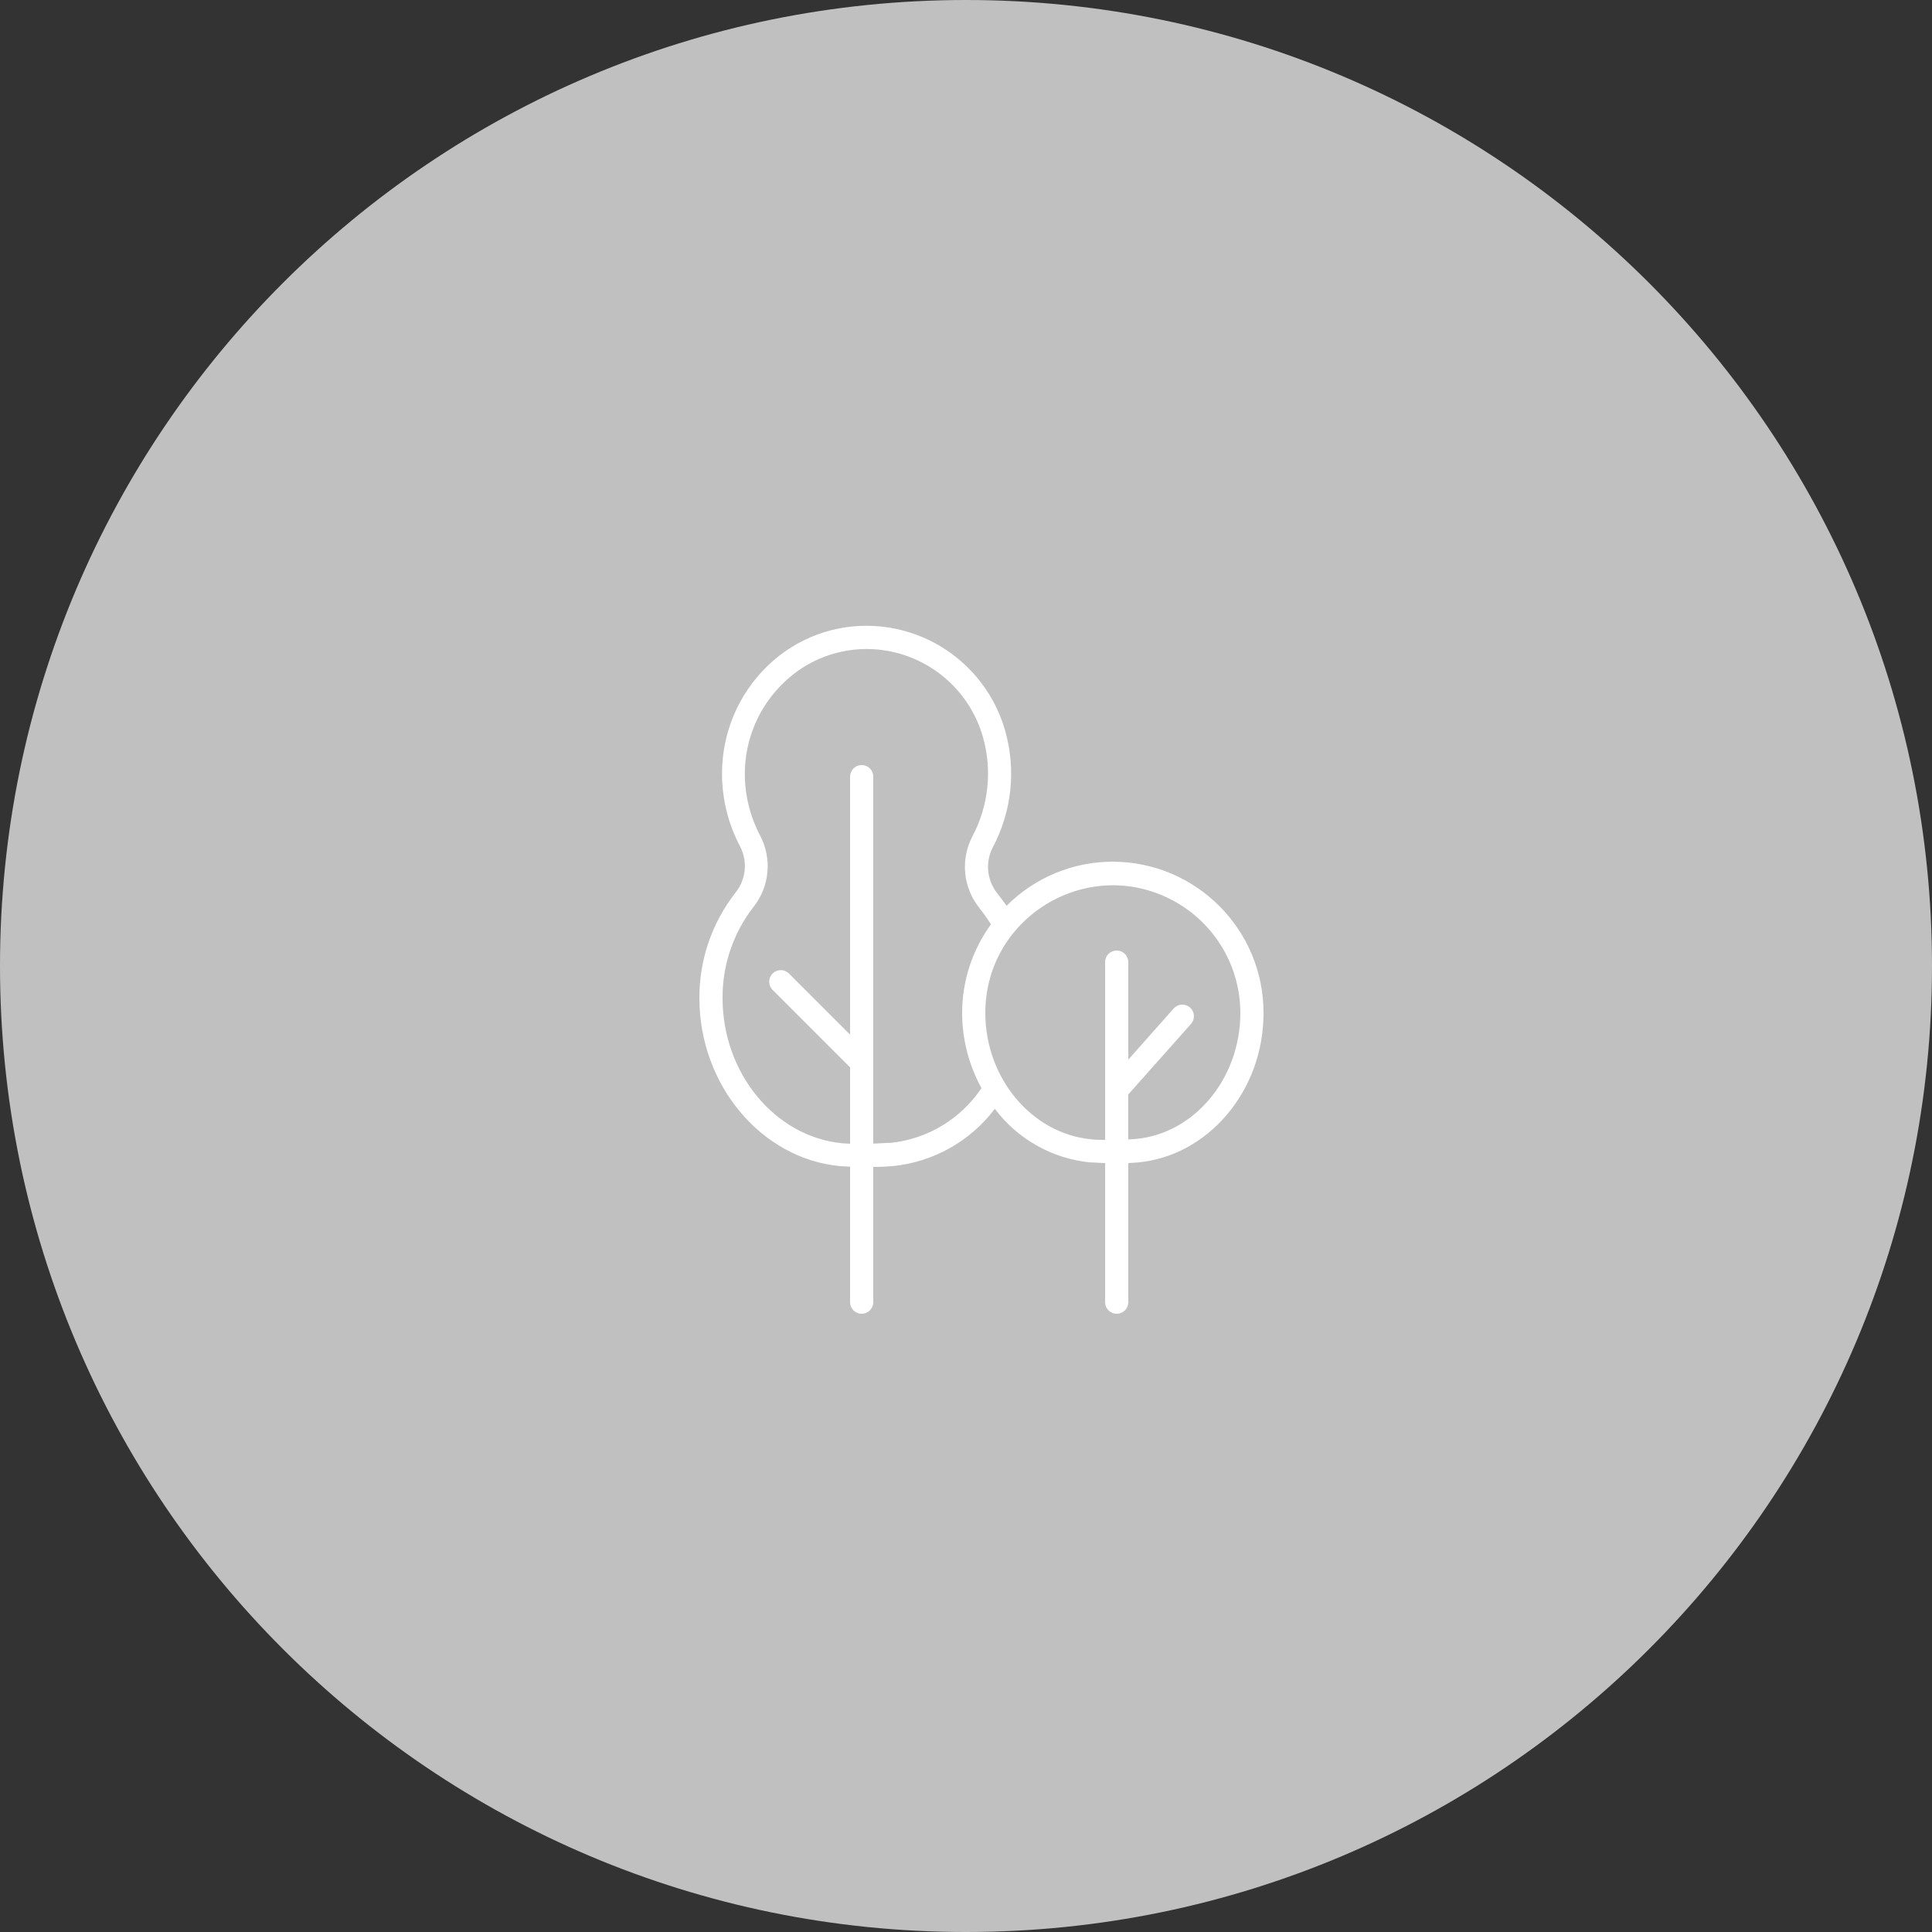
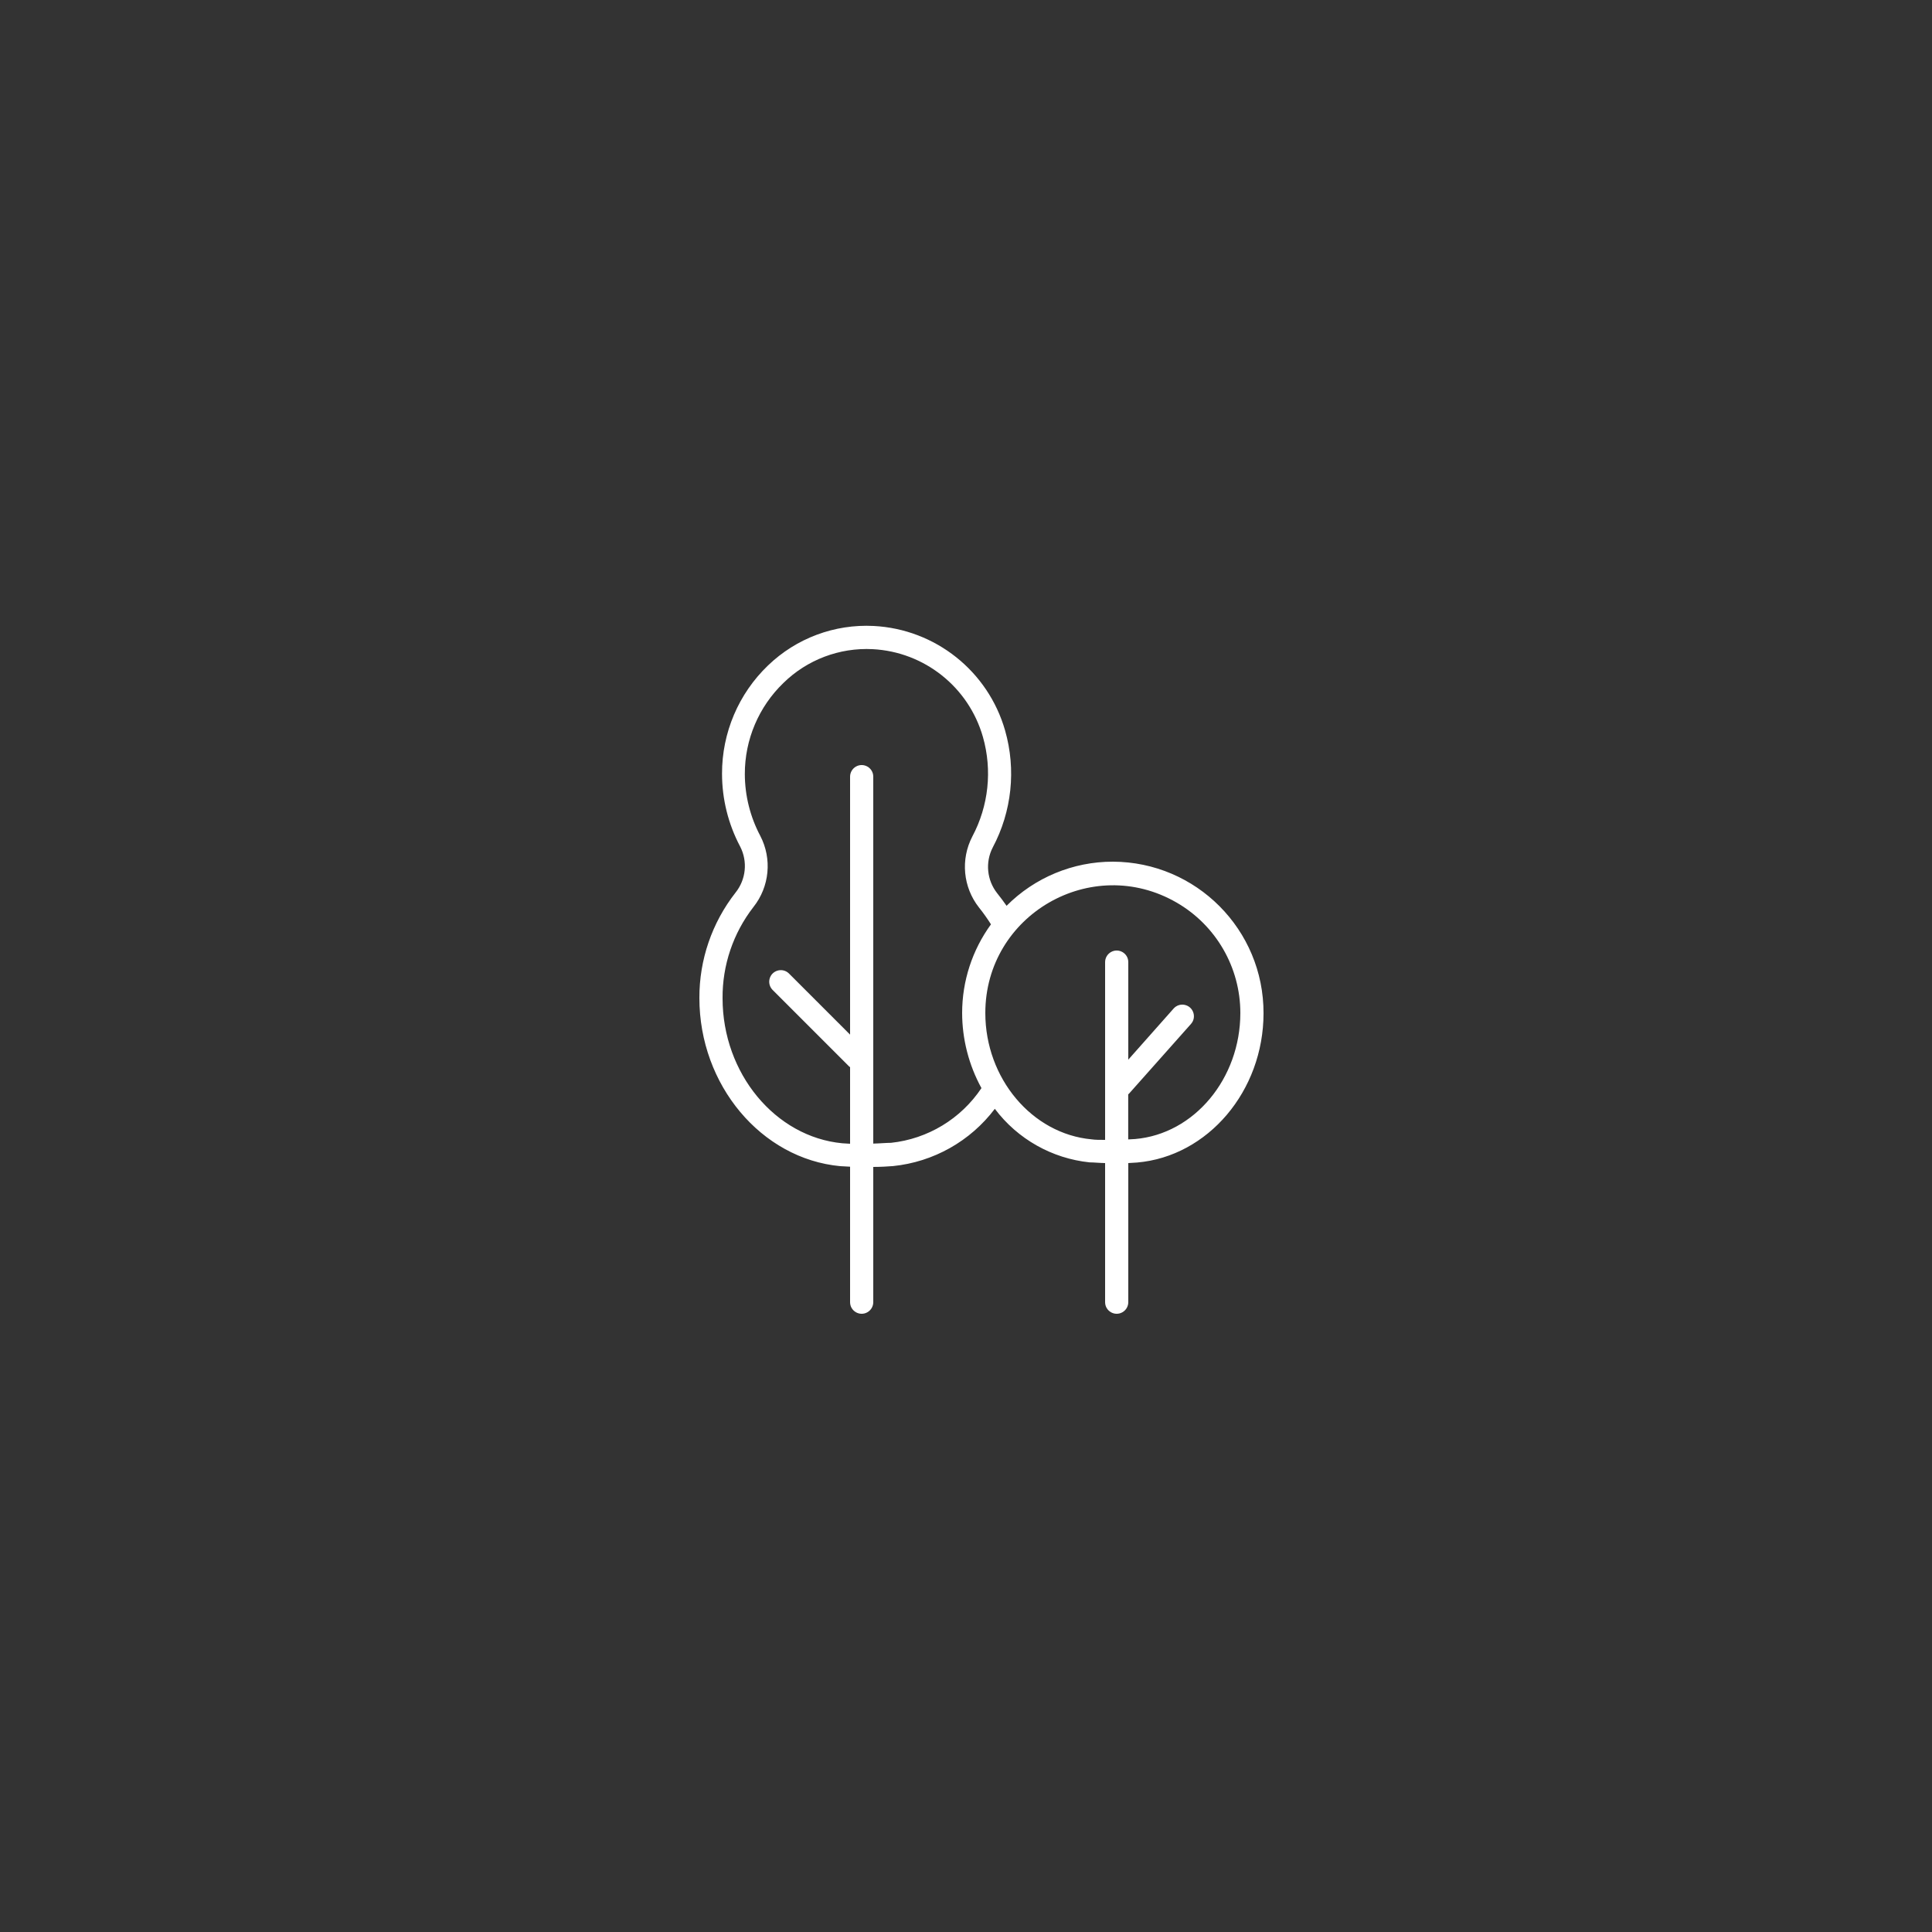
<svg xmlns="http://www.w3.org/2000/svg" viewBox="0 0 100.00 100.00" data-guides="{&quot;vertical&quot;:[],&quot;horizontal&quot;:[]}">
  <rect x="0" y="0" width="100.00" height="100.00" fill="#333333" stroke="none" />
-   <path baseline-shift="baseline" color="rgb(51, 51, 51)" fill-rule="evenodd" fill="#c0c0c0" x="0" y="0" width="100" height="100" rx="50" ry="50" id="tSvgb4a7e0374c" title="Rectangle 1" fill-opacity="1" stroke="none" stroke-opacity="1" d="M0 50C0 22.386 22.386 0 50 0H50C77.614 0 100 22.386 100 50H100C100 77.614 77.614 100 50 100H50C22.386 100 0 77.614 0 50Z" style="transform-origin: 50px 50px;" />
  <path fill="#ffffff" stroke="#ffffff" fill-opacity="1" stroke-width="0" stroke-opacity="1" baseline-shift="baseline" color="rgb(51, 51, 51)" fill-rule="evenodd" id="tSvgce73bfb24a" title="Path 1" d="M57.6 44.6C55.536 44.599 53.557 45.422 52.1 46.884C51.948 46.66 51.784 46.452 51.616 46.236C51.08 45.559 50.989 44.632 51.384 43.864C52.373 42.005 52.602 39.836 52.024 37.812C51.146 34.74 48.414 32.566 45.224 32.4C43.196 32.295 41.215 33.035 39.752 34.444C38.227 35.907 37.368 37.931 37.372 40.044C37.372 41.361 37.695 42.657 38.312 43.82C38.708 44.591 38.614 45.523 38.072 46.2C36.852 47.758 36.192 49.681 36.2 51.66C36.2 56.156 39.4 59.976 43.488 60.36C43.636 60.36 43.812 60.384 44 60.388C44 62.725 44 65.063 44 67.4C44 67.862 44.5 68.151 44.9 67.92C45.086 67.812 45.2 67.614 45.2 67.4C45.2 65.067 45.2 62.733 45.2 60.4C45.6 60.4 45.956 60.376 46.224 60.356C48.316 60.143 50.224 59.069 51.492 57.392C52.672 58.958 54.45 59.962 56.4 60.164C56.616 60.164 56.9 60.196 57.2 60.2C57.2 62.6 57.2 65 57.2 67.4C57.2 67.862 57.7 68.151 58.1 67.92C58.286 67.812 58.4 67.614 58.4 67.4C58.4 65 58.4 62.6 58.4 60.2C58.552 60.191 58.704 60.181 58.856 60.172C62.524 59.856 65.4 56.464 65.4 52.444C65.411 48.124 61.919 44.613 57.6 44.6ZM46.12 59.152C45.884 59.152 45.552 59.184 45.2 59.192C45.2 52.861 45.2 46.531 45.2 40.2C45.2 39.738 44.7 39.449 44.3 39.68C44.114 39.788 44 39.986 44 40.2C44 44.651 44 49.101 44 53.552C42.941 52.493 41.883 51.435 40.824 50.376C40.486 50.061 39.934 50.23 39.83 50.68C39.785 50.874 39.84 51.078 39.976 51.224C41.309 52.557 42.643 53.891 43.976 55.224C43.984 55.224 43.992 55.224 44 55.224C44 56.549 44 57.875 44 59.2C43.867 59.192 43.733 59.184 43.6 59.176C40.124 58.848 37.4 55.552 37.4 51.672C37.386 49.961 37.95 48.295 39 46.944C39.832 45.894 39.97 44.453 39.352 43.264C38.829 42.278 38.555 41.18 38.552 40.064C38.549 38.285 39.271 36.582 40.552 35.348C41.778 34.147 43.45 33.514 45.164 33.6C47.844 33.738 50.139 35.564 50.876 38.144C51.367 39.867 51.17 41.714 50.328 43.296C49.711 44.483 49.845 45.921 50.672 46.972C50.895 47.25 51.102 47.542 51.292 47.844C50.323 49.176 49.801 50.781 49.8 52.428C49.802 53.789 50.146 55.127 50.8 56.32C49.737 57.911 48.023 58.949 46.12 59.152ZM58.752 58.956C58.633 58.963 58.515 58.969 58.396 58.976C58.396 58.199 58.396 57.421 58.396 56.644C58.412 56.629 58.428 56.615 58.444 56.6C59.511 55.4 60.577 54.2 61.644 53C61.952 52.655 61.771 52.106 61.318 52.012C61.108 51.968 60.891 52.04 60.748 52.2C59.965 53.083 59.183 53.965 58.4 54.848C58.4 53.165 58.4 51.483 58.4 49.8C58.4 49.338 57.9 49.049 57.5 49.28C57.314 49.388 57.2 49.586 57.2 49.8C57.2 52.867 57.2 55.933 57.2 59C56.932 59 56.68 59 56.5 58.972C53.416 58.688 51 55.816 51 52.432C51 47.351 56.5 44.176 60.9 46.716C62.942 47.895 64.2 50.074 64.2 52.432C64.2 55.828 61.808 58.696 58.752 58.956Z" />
  <defs />
</svg>